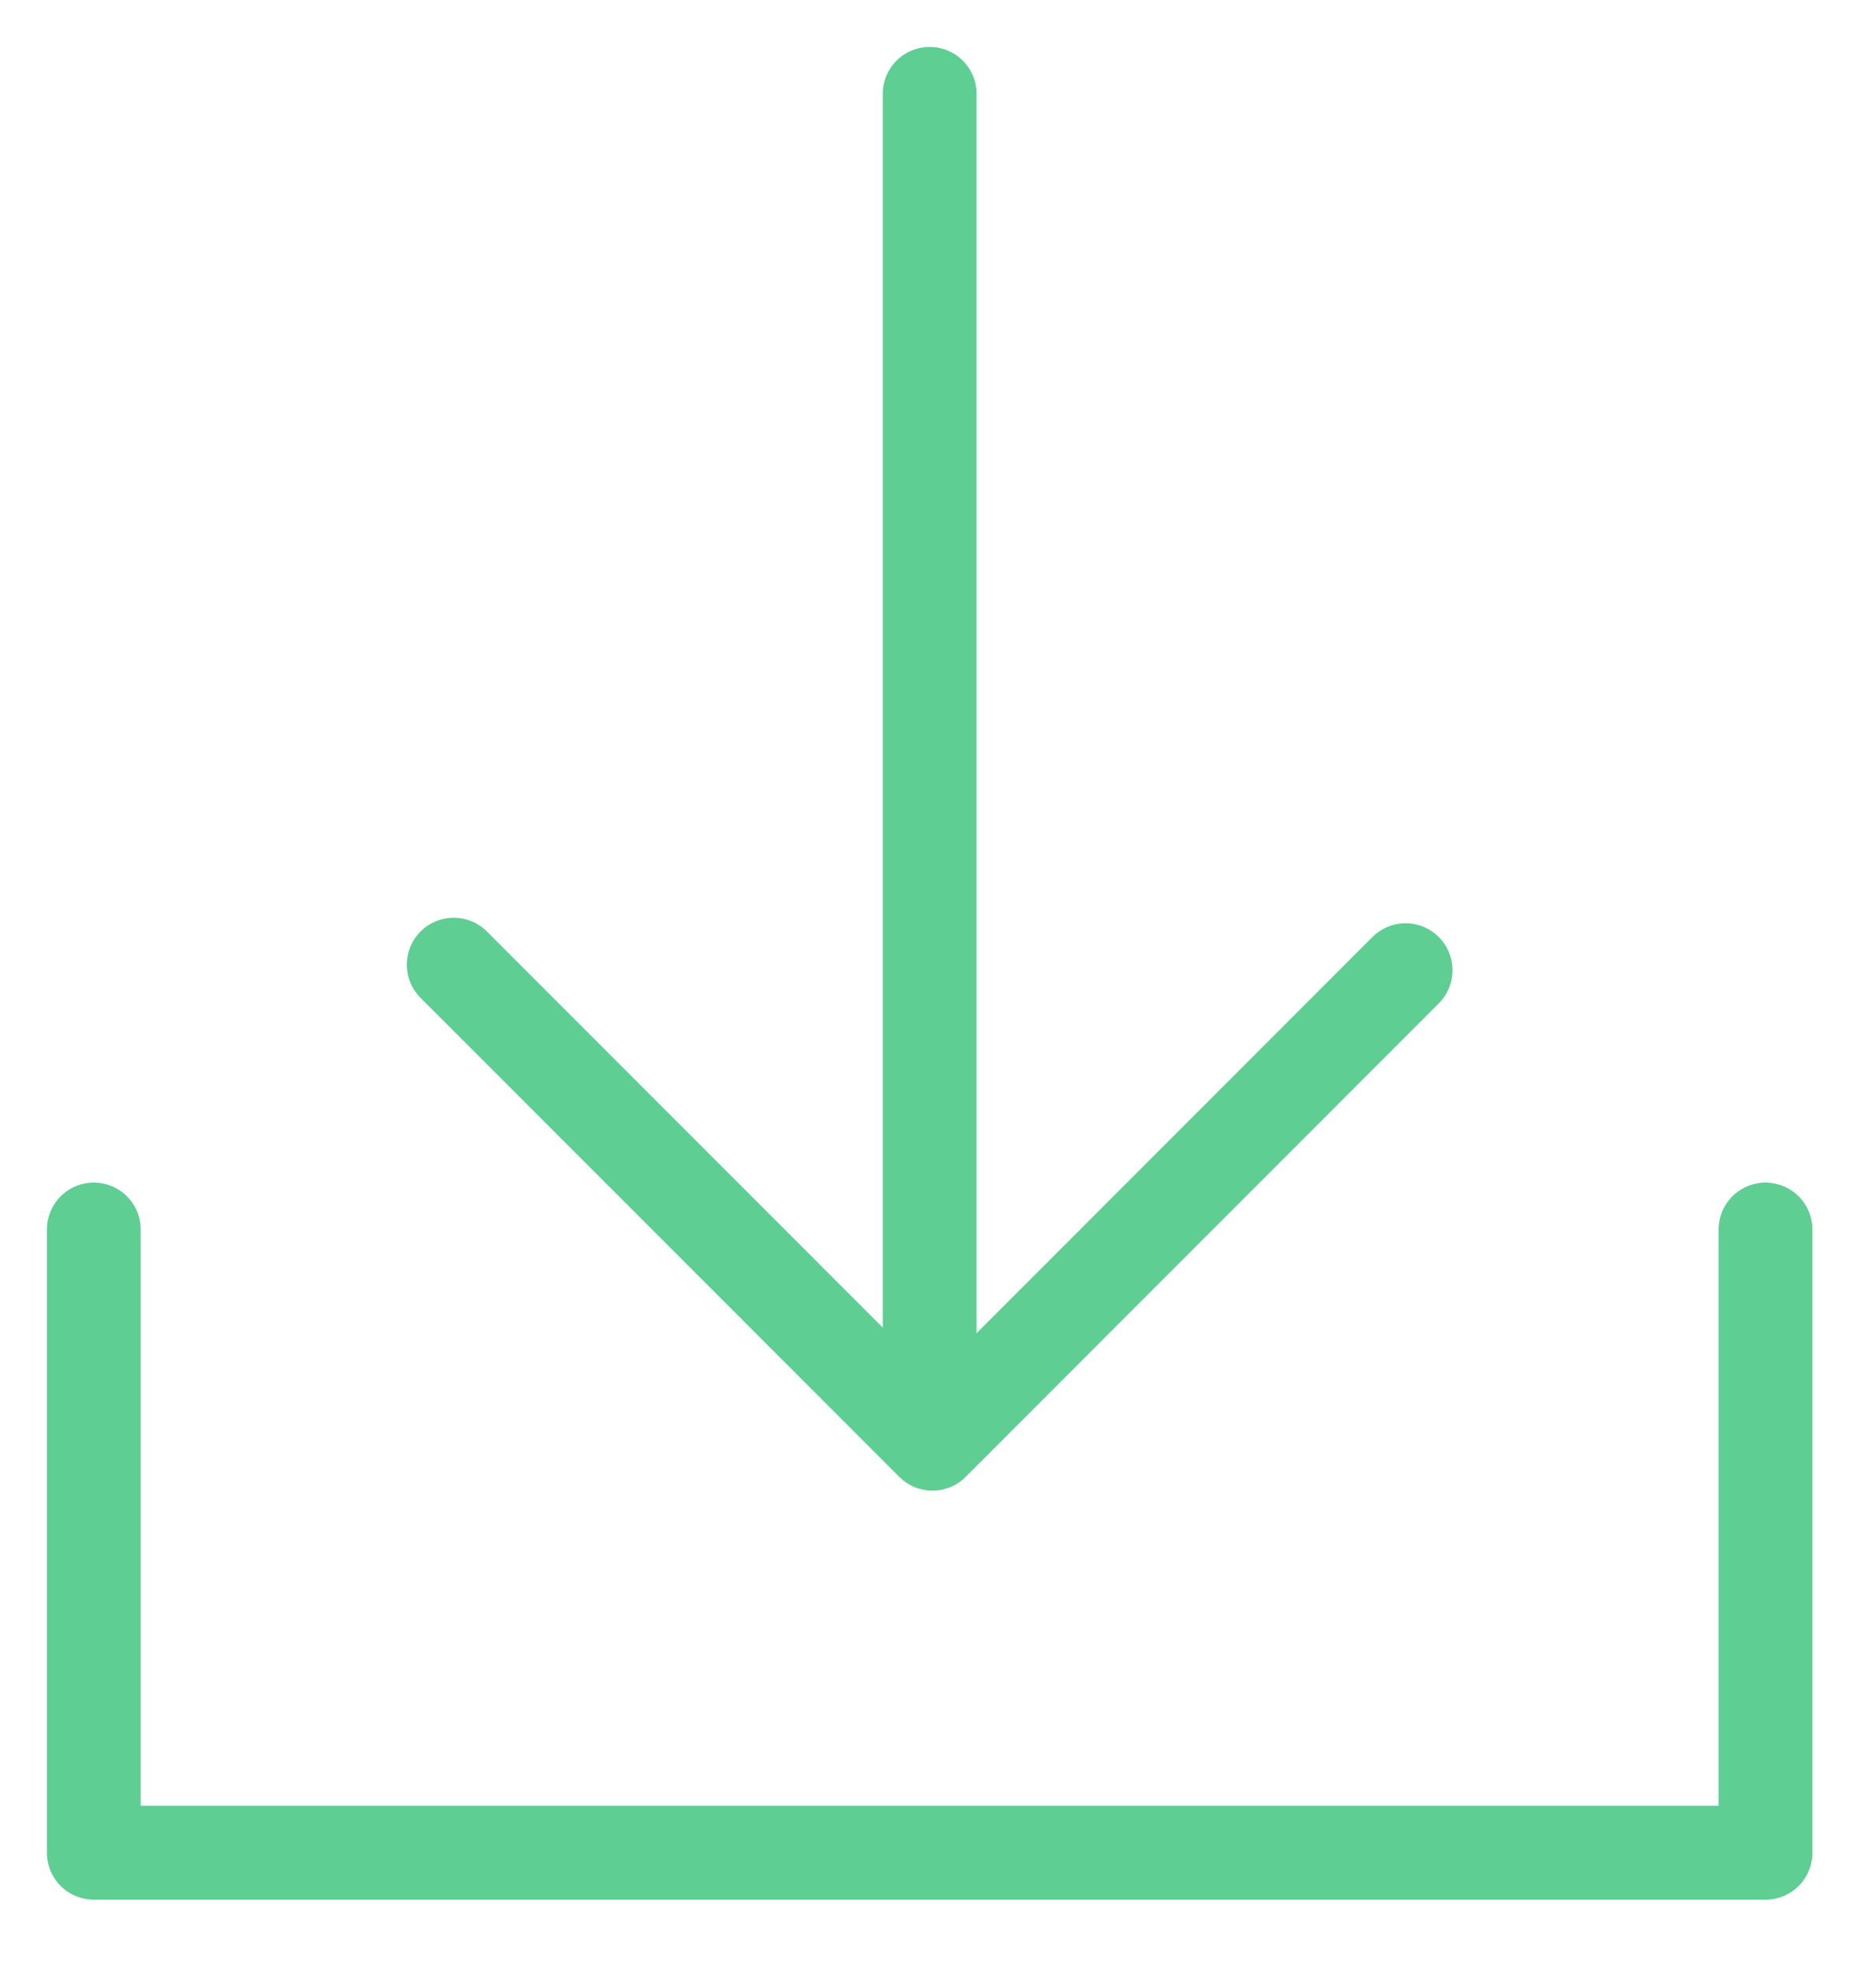
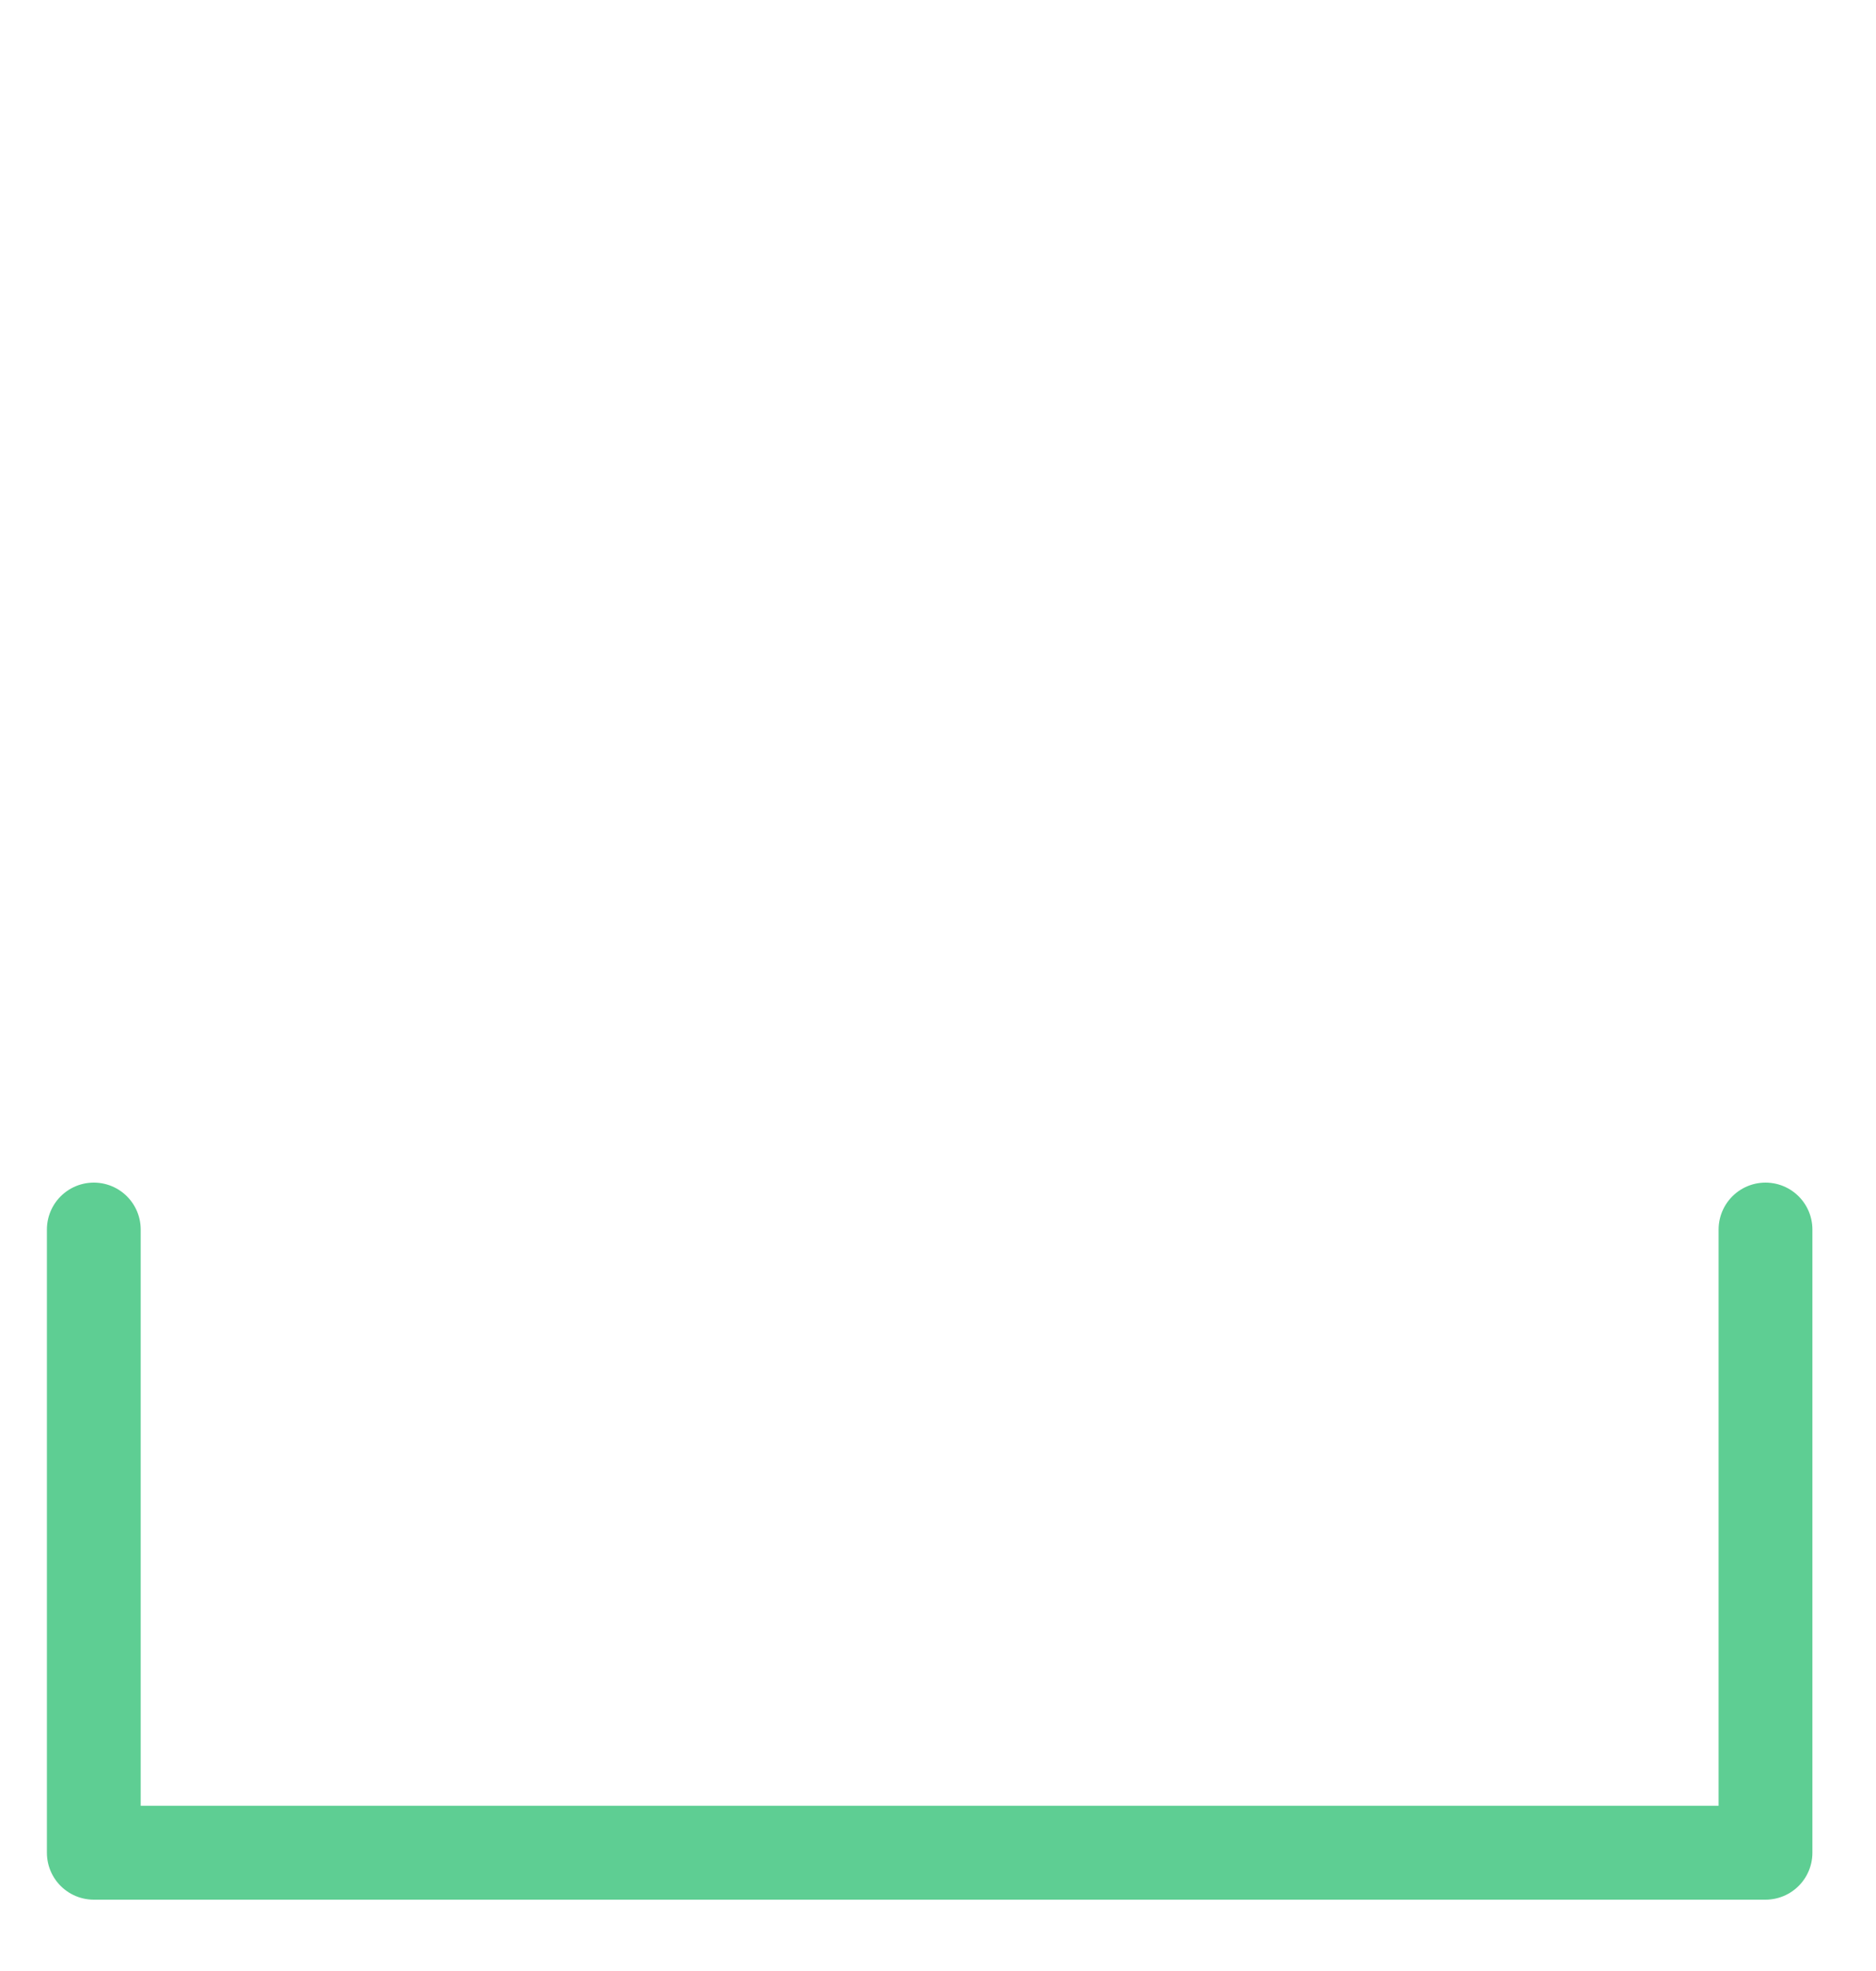
<svg xmlns="http://www.w3.org/2000/svg" width="20px" height="21px" viewBox="0 0 20 21" version="1.1">
  <title>Group 7</title>
  <g id="News" stroke="none" stroke-width="1" fill="none" fill-rule="evenodd" stroke-linecap="round" stroke-linejoin="round">
    <g id="Resource-Download-V1" transform="translate(-479, -449)" stroke="#5ECE93">
      <g id="Group-7" transform="translate(480, 450)">
        <g id="Group-5" transform="translate(0, 0)">
          <polyline id="Stroke-1" points="17.822 12.1 17.822 18.74 0 18.74 0 12.1" />
-           <line x1="8.911" y1="0" x2="8.911" y2="13.237" id="Stroke-3" />
        </g>
-         <polyline id="Stroke-6" points="3.837 9.278 8.941 14.382 13.985 9.337" />
      </g>
    </g>
  </g>
</svg>